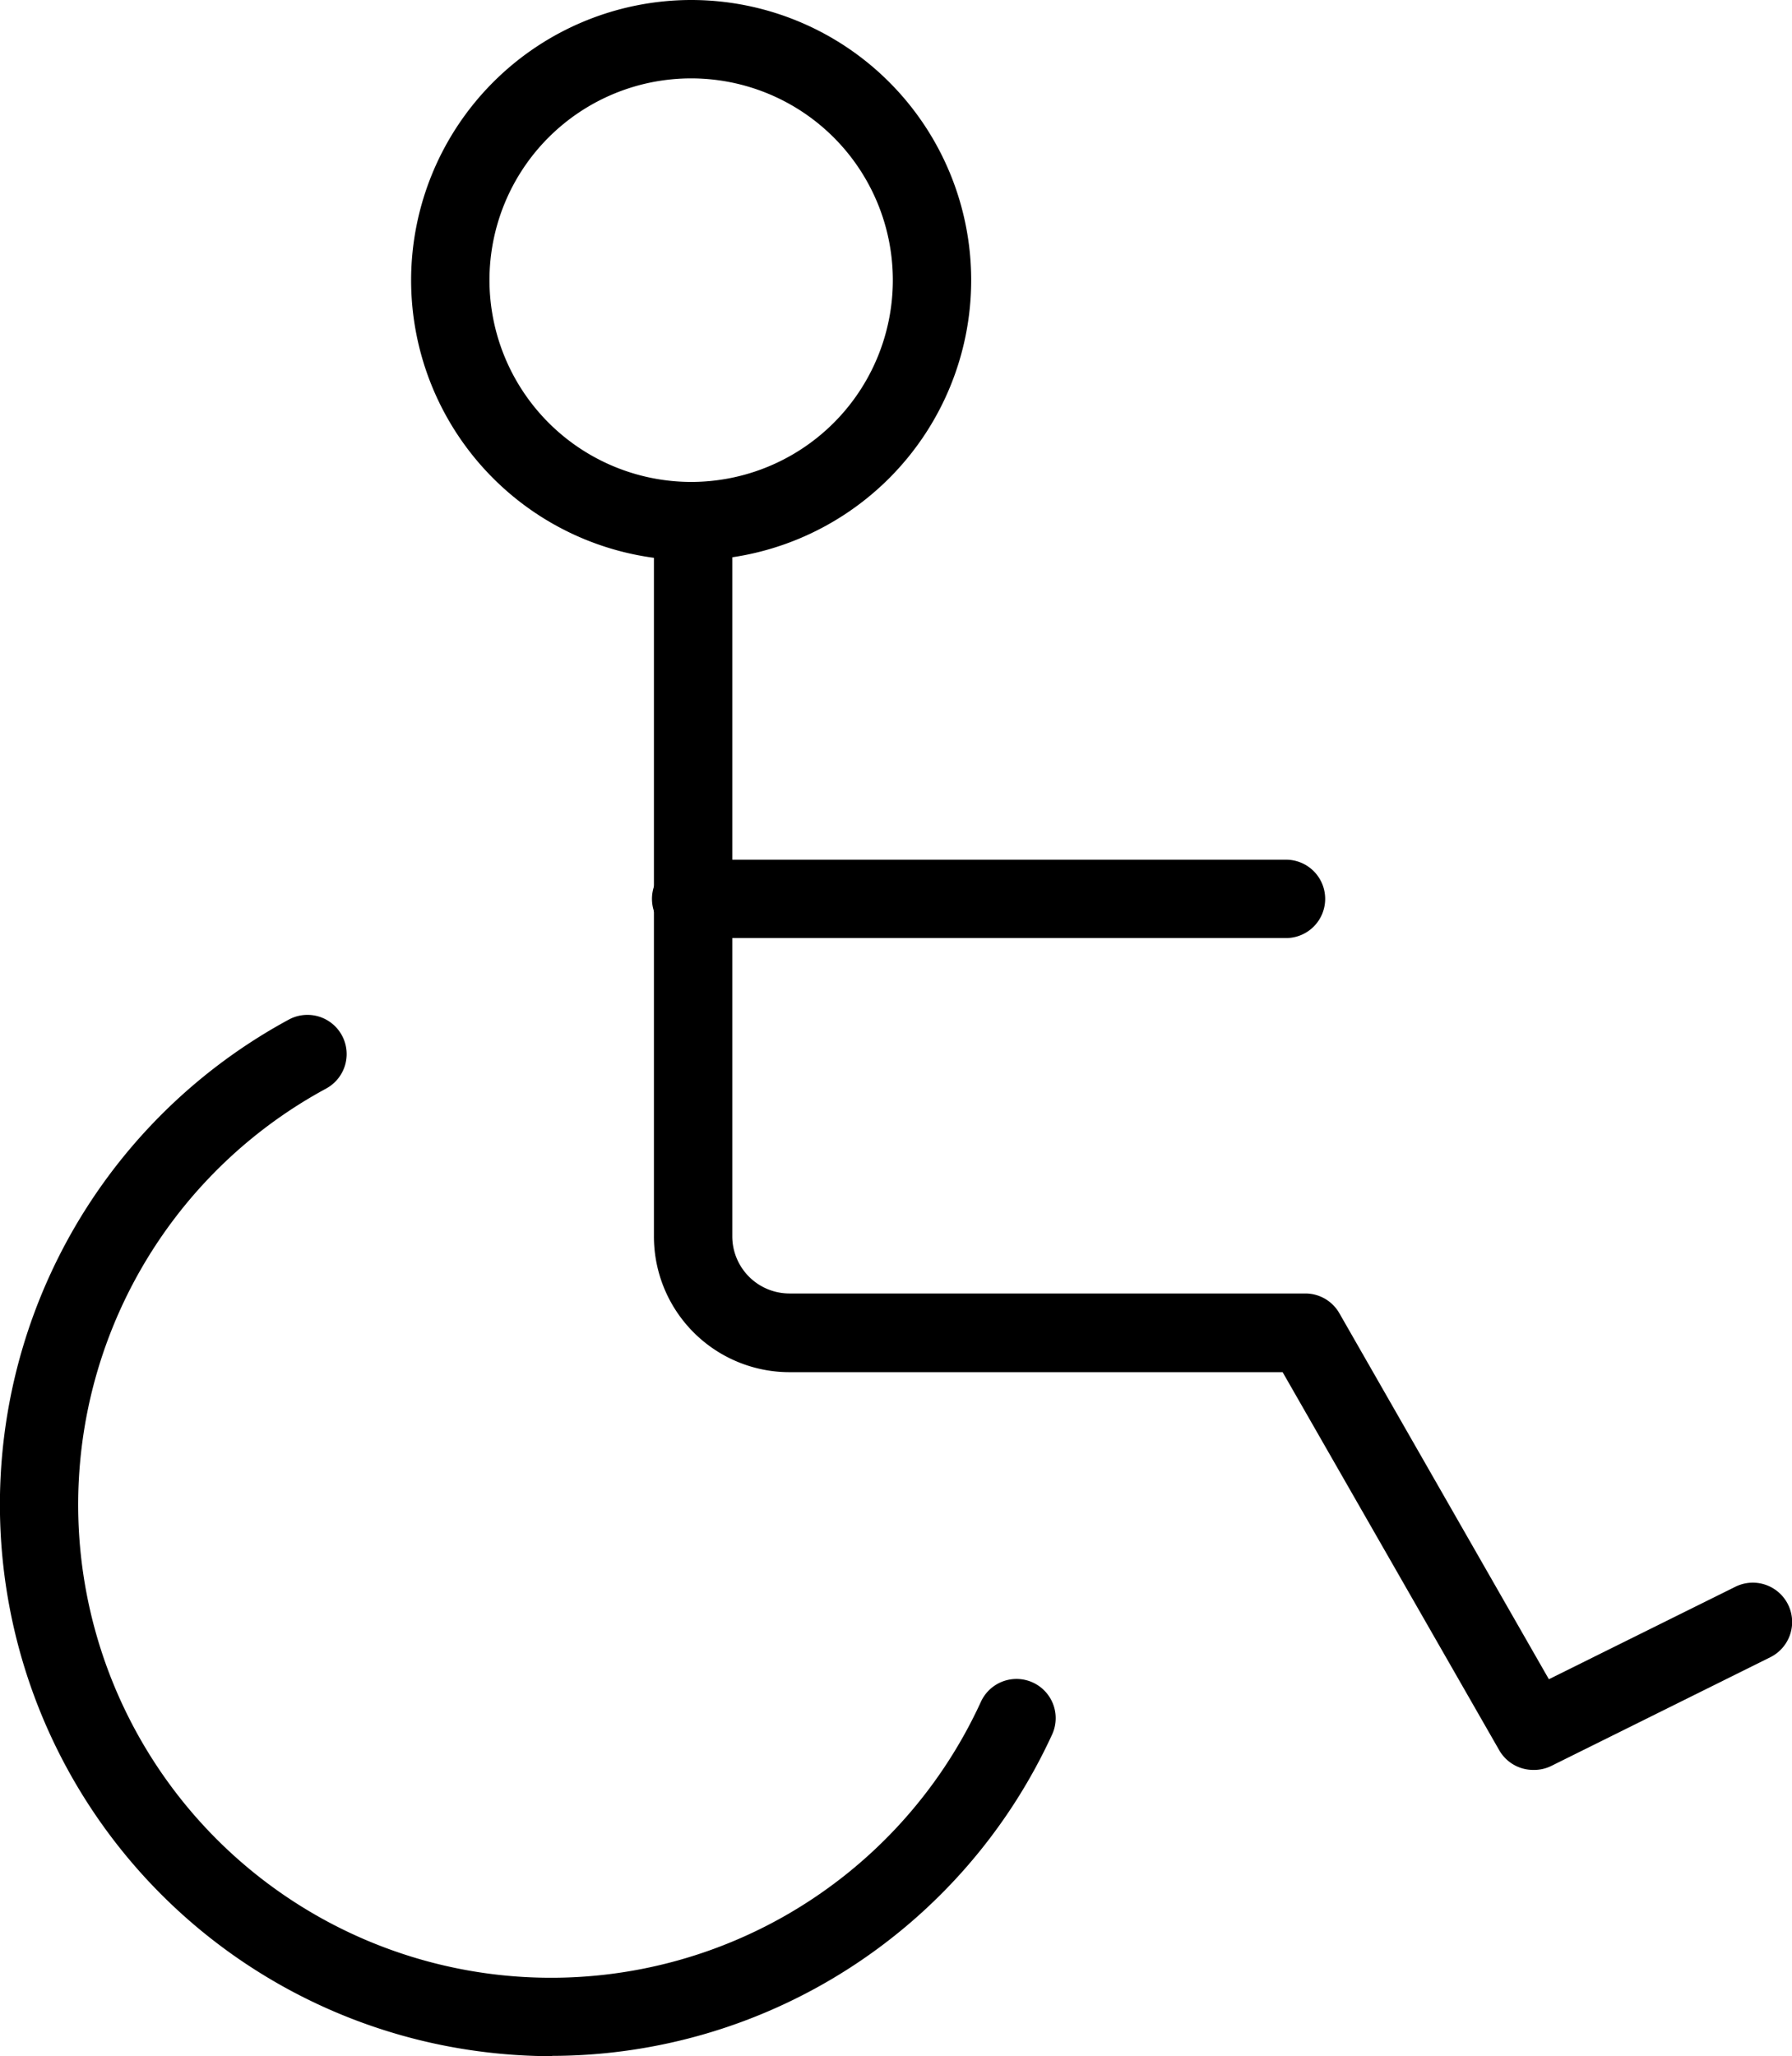
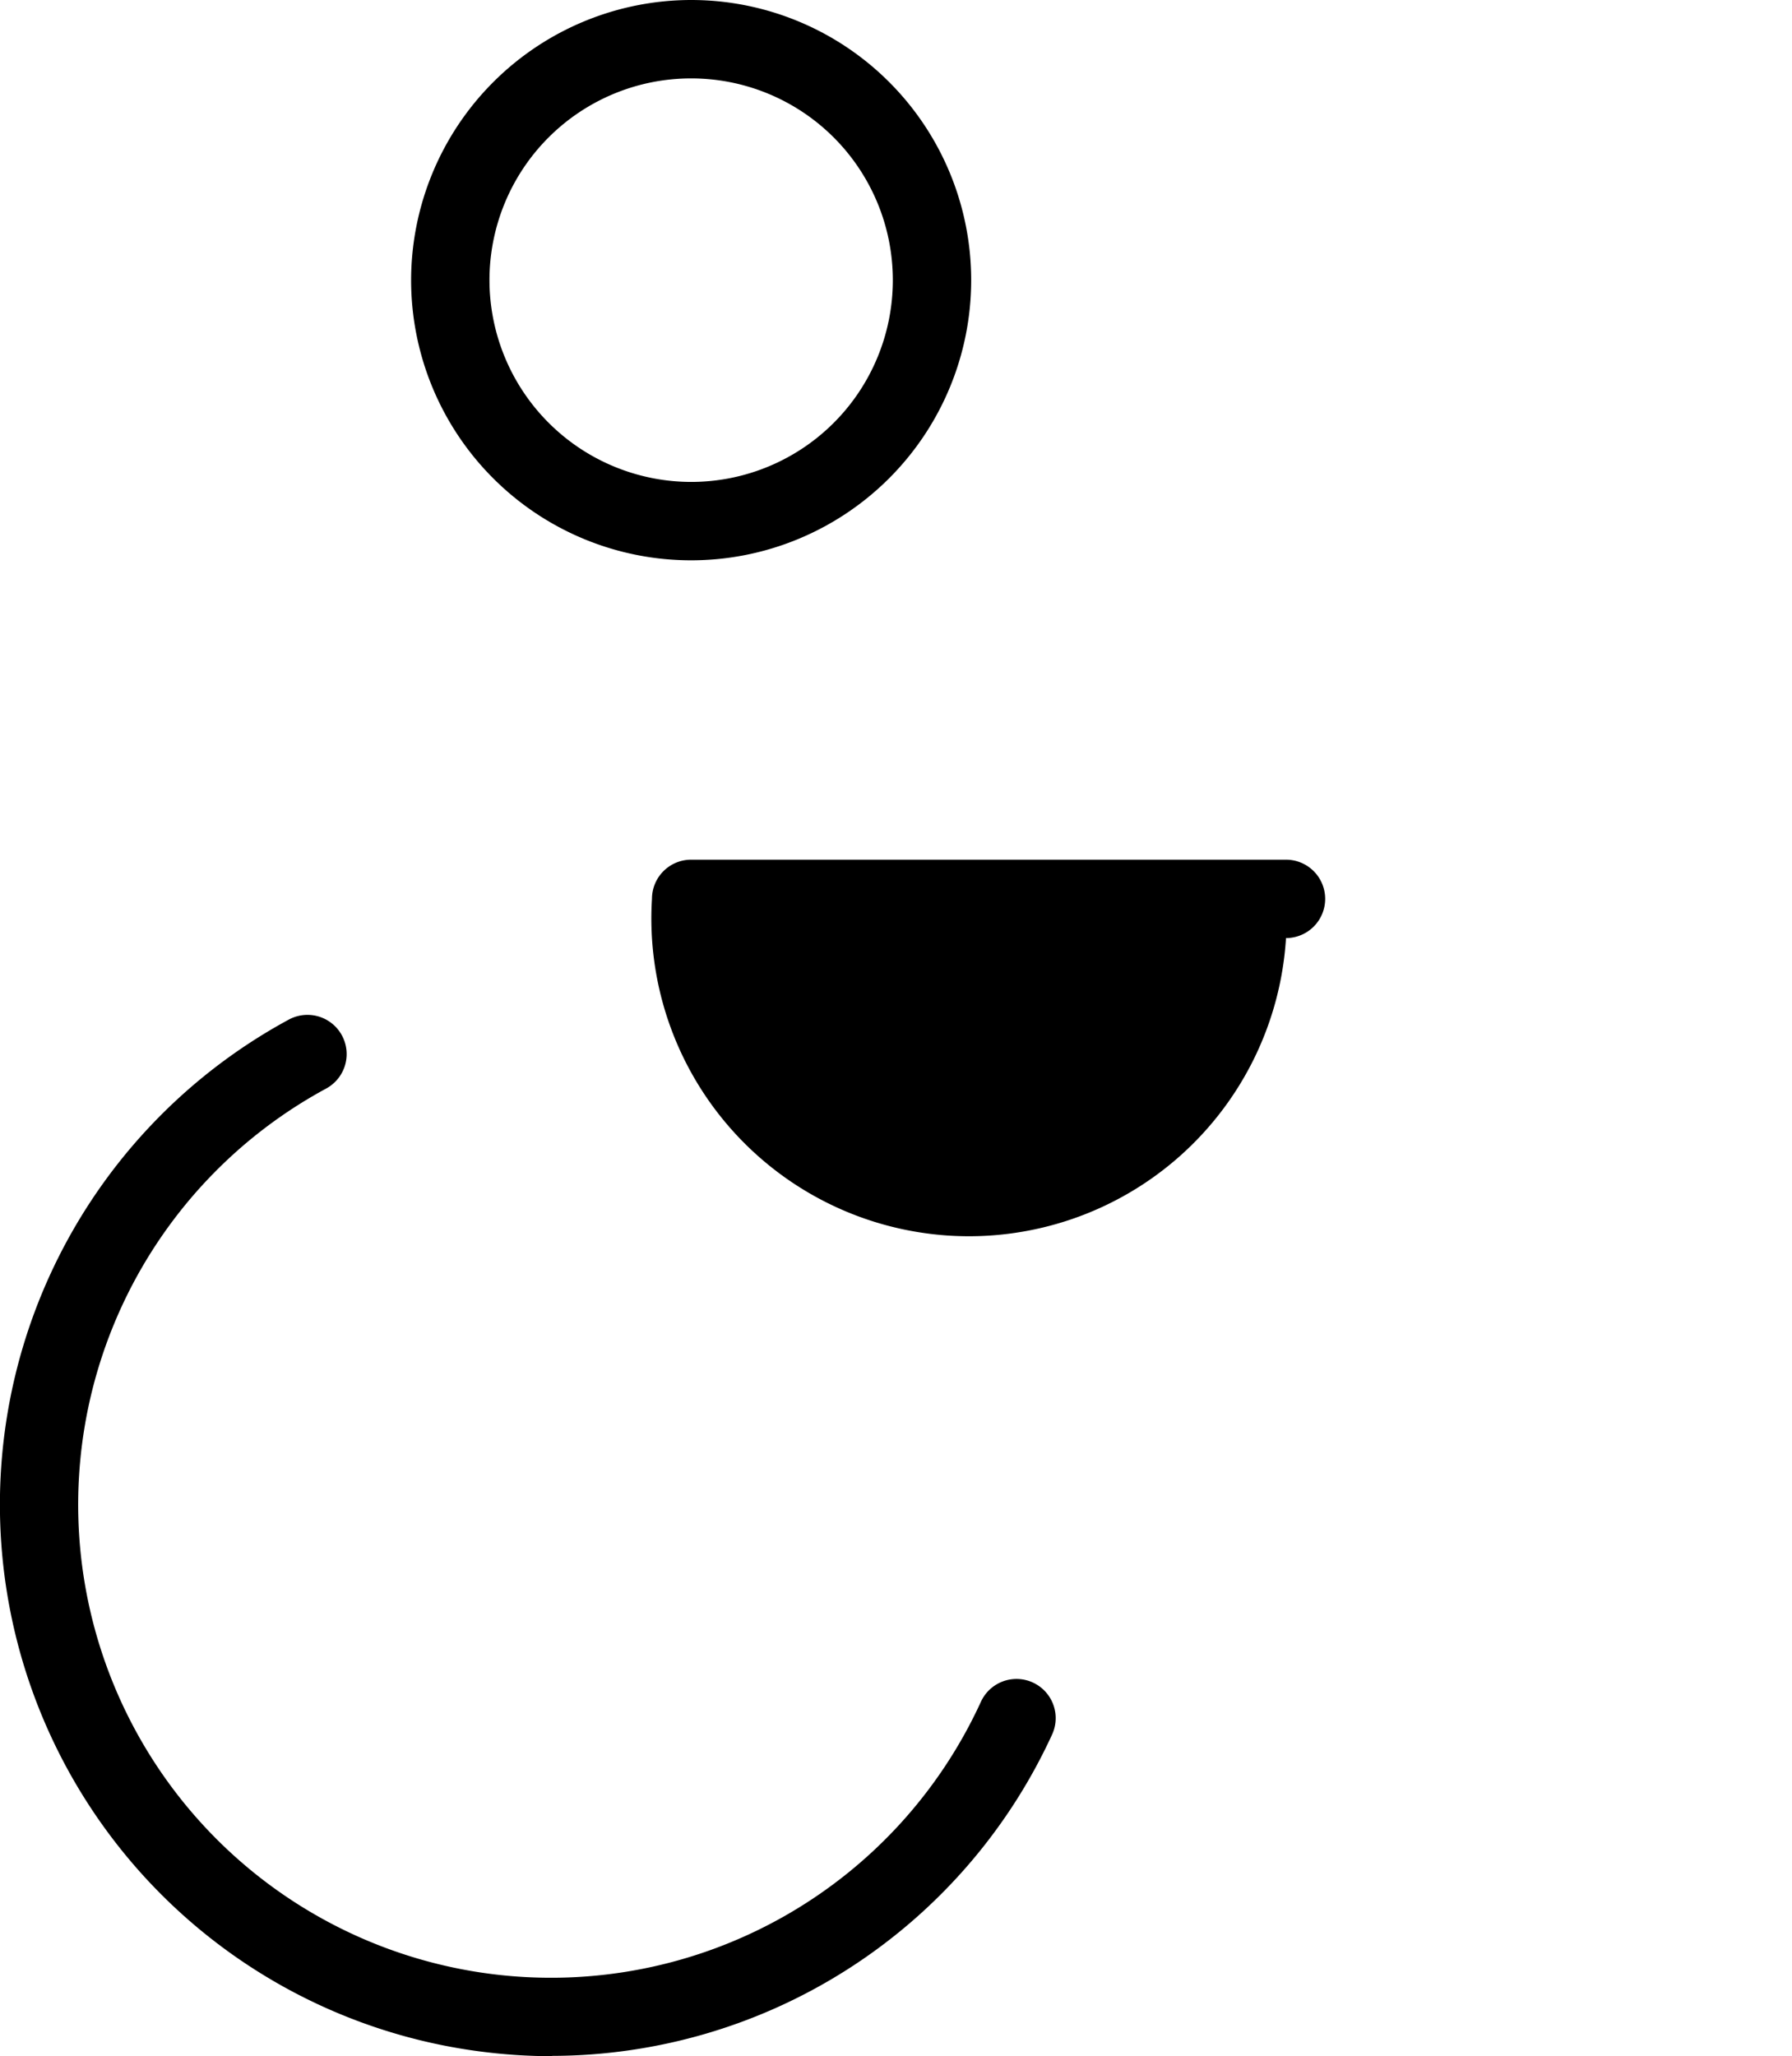
<svg xmlns="http://www.w3.org/2000/svg" width="22.871" height="26.231" viewBox="0 0 22.871 26.231">
  <g transform="translate(-4.132 -1.934)">
    <g transform="translate(0 0)">
      <g transform="translate(4.132 1.934)">
        <path d="M3.074-.5A3.574,3.574,0,1,1-.5,3.074,3.578,3.578,0,0,1,3.074-.5Zm0,6.148A2.574,2.574,0,1,0,.5,3.074,2.577,2.577,0,0,0,3.074,5.648Z" transform="translate(5.747 0.5)" />
-         <path d="M7.592.5H0A.5.5,0,0,1-.5,0,.5.5,0,0,1,0-.5H7.592a.5.5,0,0,1,.5.5A.5.5,0,0,1,7.592.5Z" transform="translate(8.821 11.467)" />
-         <path d="M28.222,26.974a.5.5,0,0,1-.434-.252L25.024,21.9H18.73A1.731,1.731,0,0,1,17,20.166V11.258a.5.5,0,0,1,1,0v8.908a.73.73,0,0,0,.73.73h6.584a.5.5,0,0,1,.434.252l2.674,4.669,2.381-1.18a.5.5,0,0,1,.444.9l-2.8,1.389A.5.5,0,0,1,28.222,26.974Z" transform="translate(-8.654 -4.395)" />
+         <path d="M7.592.5A.5.5,0,0,1-.5,0,.5.5,0,0,1,0-.5H7.592a.5.5,0,0,1,.5.5A.5.5,0,0,1,7.592.5Z" transform="translate(8.821 11.467)" />
        <path d="M12.736,32.967a7.126,7.126,0,0,1-.863-.053,7.035,7.035,0,0,1-2.5-13.171.5.5,0,1,1,.476.88,6.035,6.035,0,1,0,8.357,7.823.5.5,0,0,1,.909.417,7.038,7.038,0,0,1-6.384,4.1Z" transform="translate(-5.687 -6.736)" />
      </g>
    </g>
  </g>
</svg>